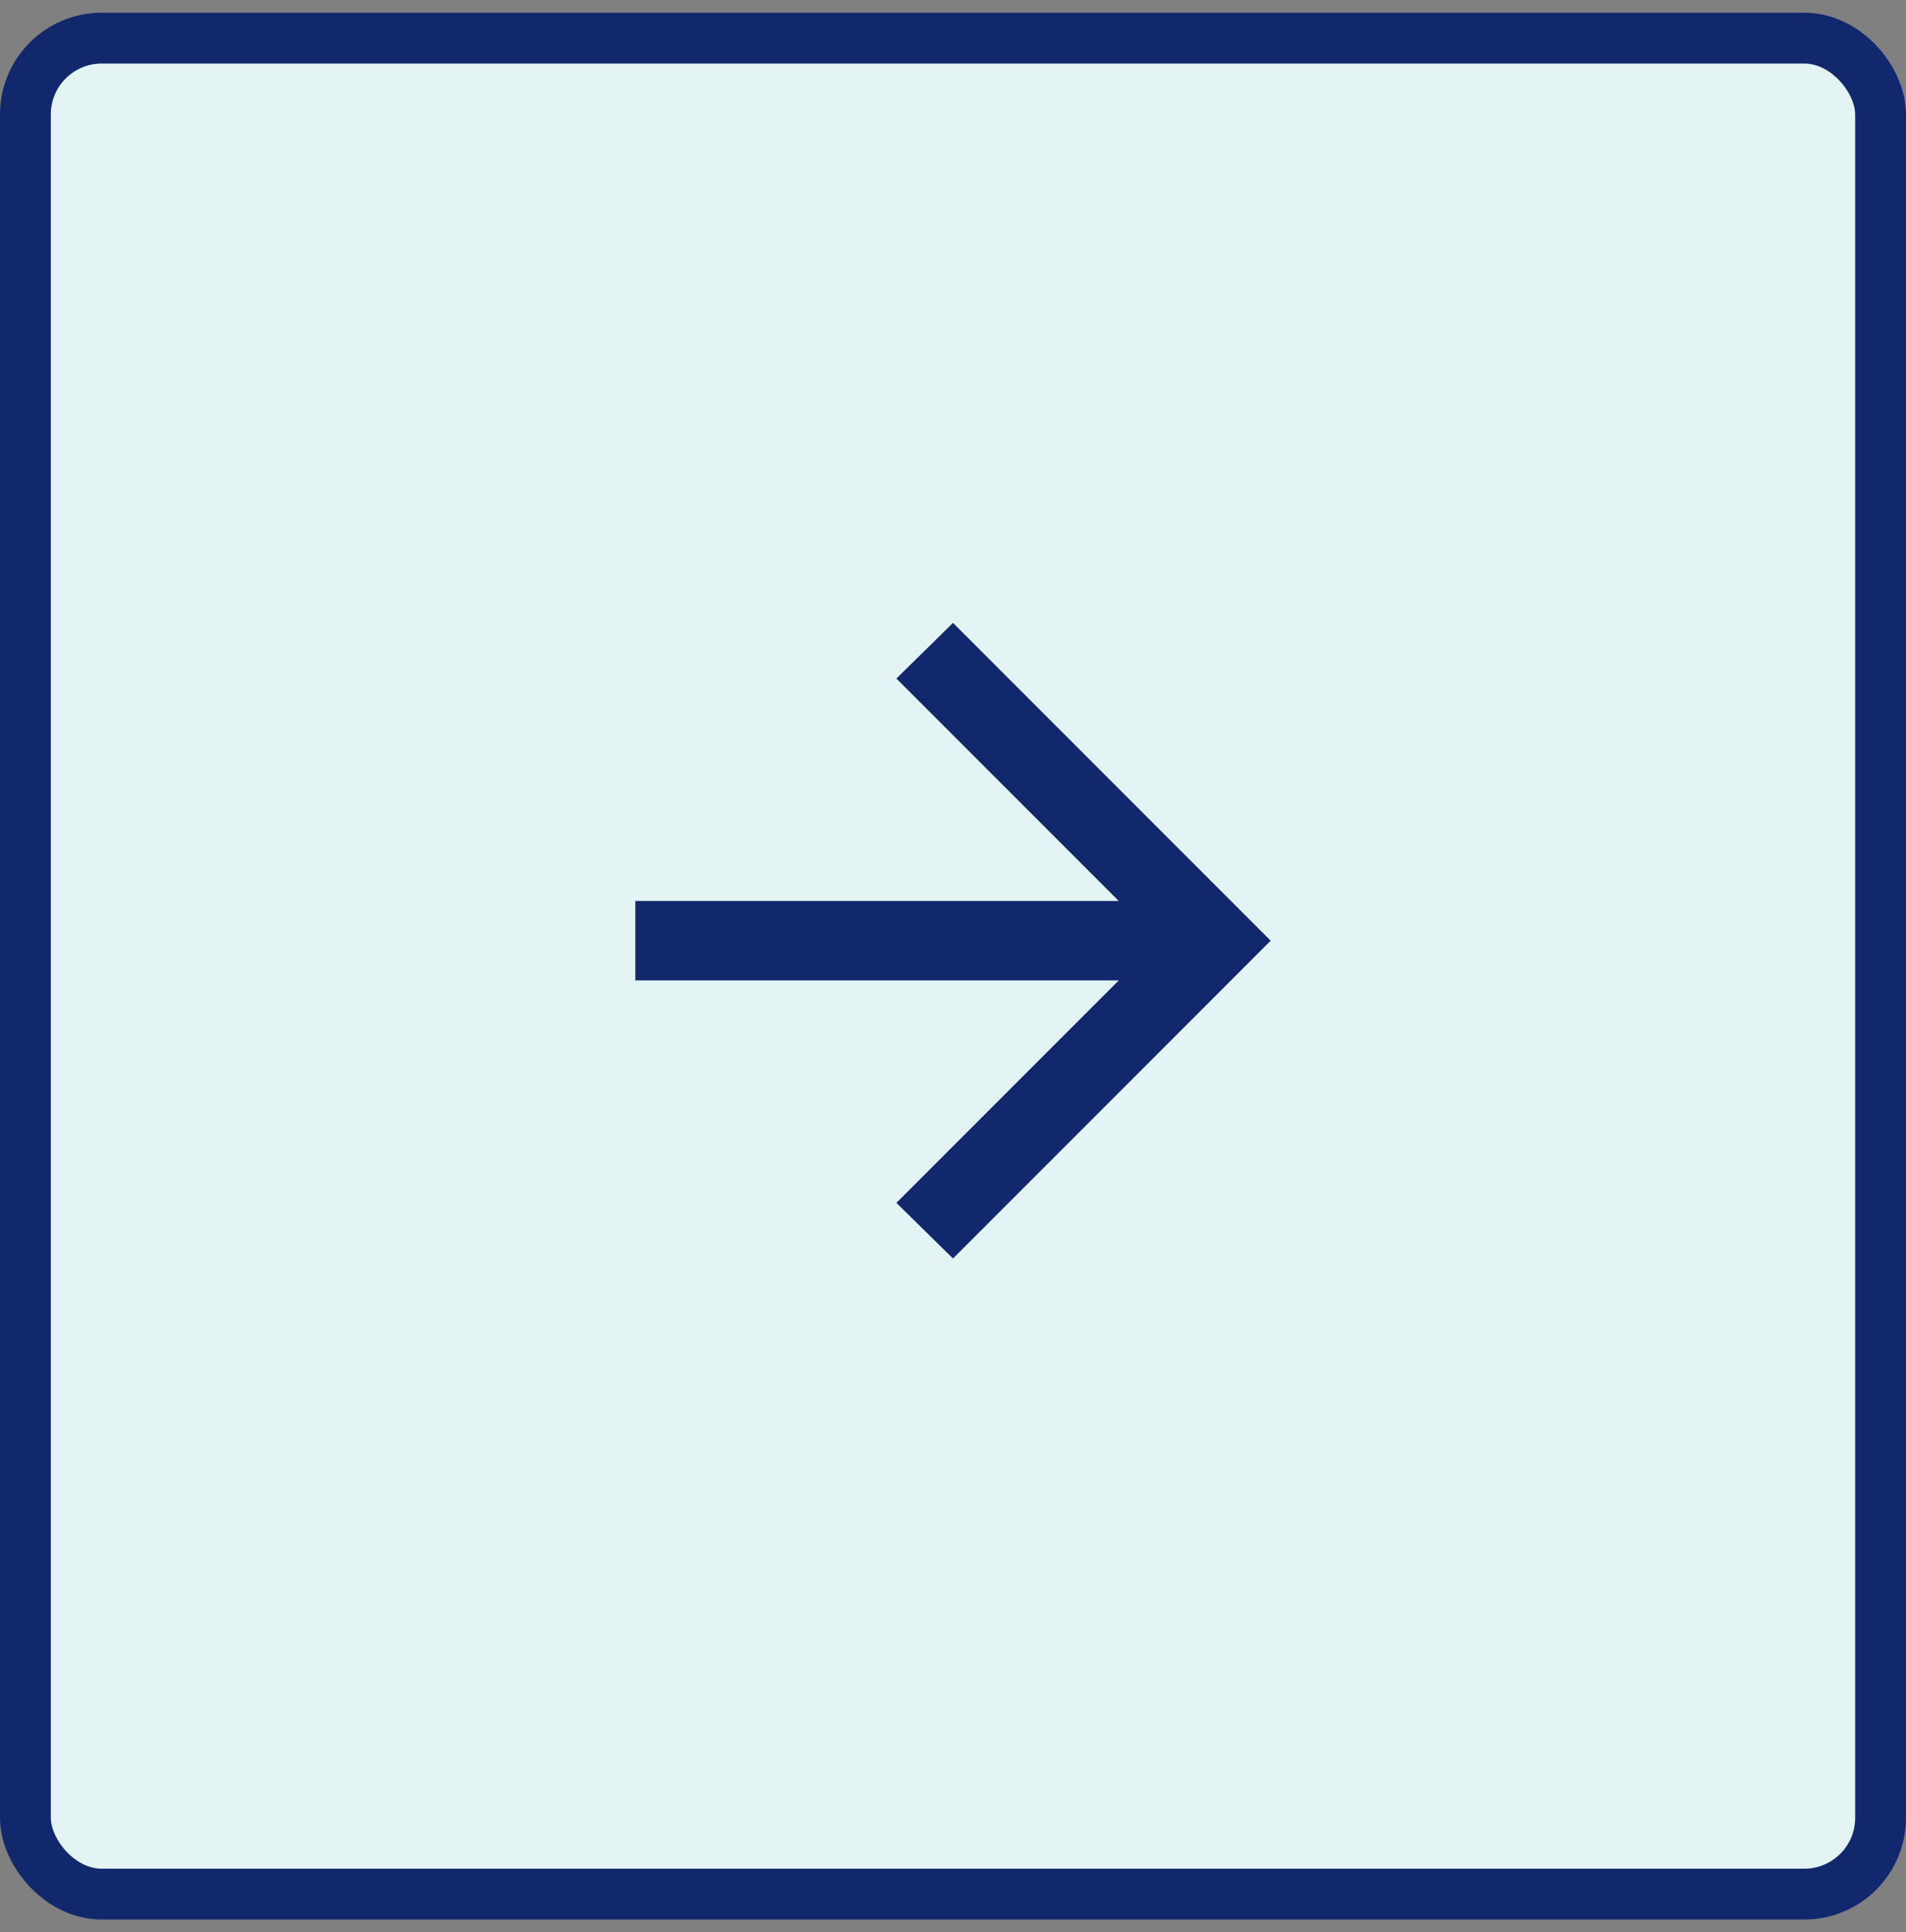
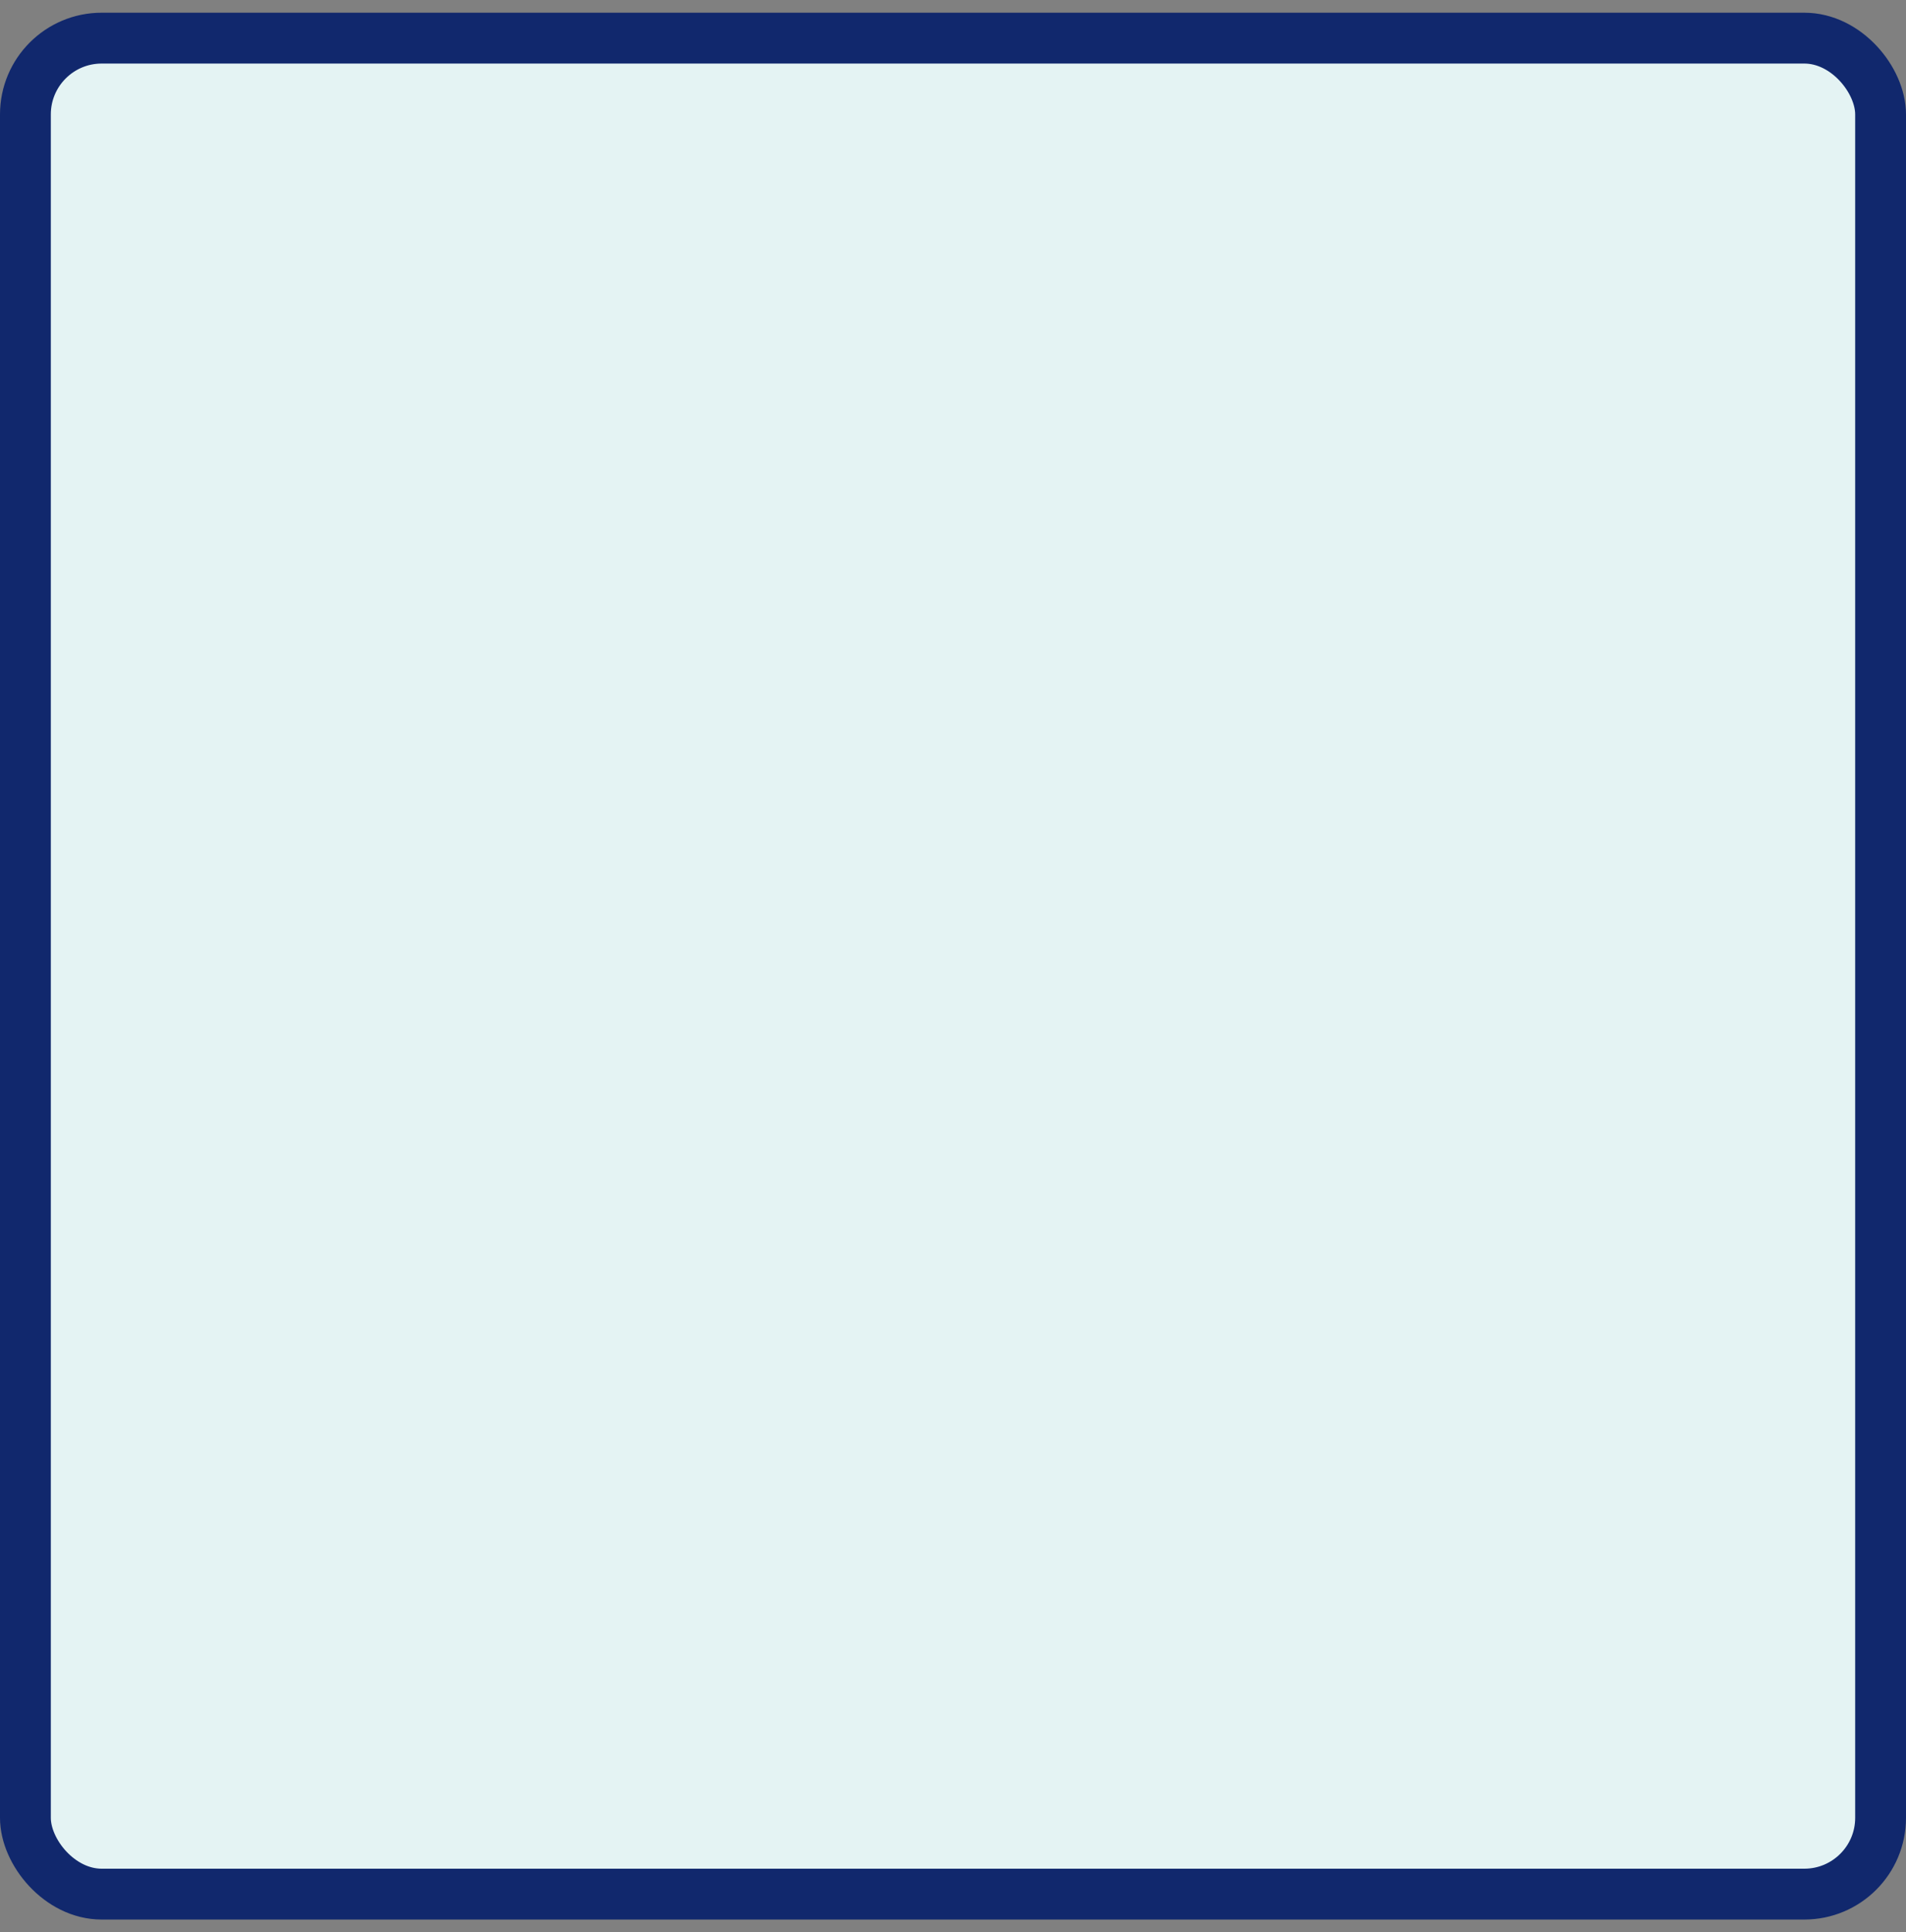
<svg xmlns="http://www.w3.org/2000/svg" width="75" height="76" viewBox="0 0 75 76" fill="none">
  <rect x="0" y="0" width="75" height="76" fill="#808080" stroke="none" />
  <g id="Group 21">
    <rect id="Rectangle 58" x="1" y="1.5" width="73" height="73" rx="3" fill="#E4F3F3" stroke="#11286D" stroke-width="2" />
-     <path id="icon" d="M44.023 38.562H25V35.438H44.023L35.273 26.688L37.5 24.5L50 37L37.5 49.5L35.273 47.312L44.023 38.562Z" fill="#11286D" />
  </g>
</svg>